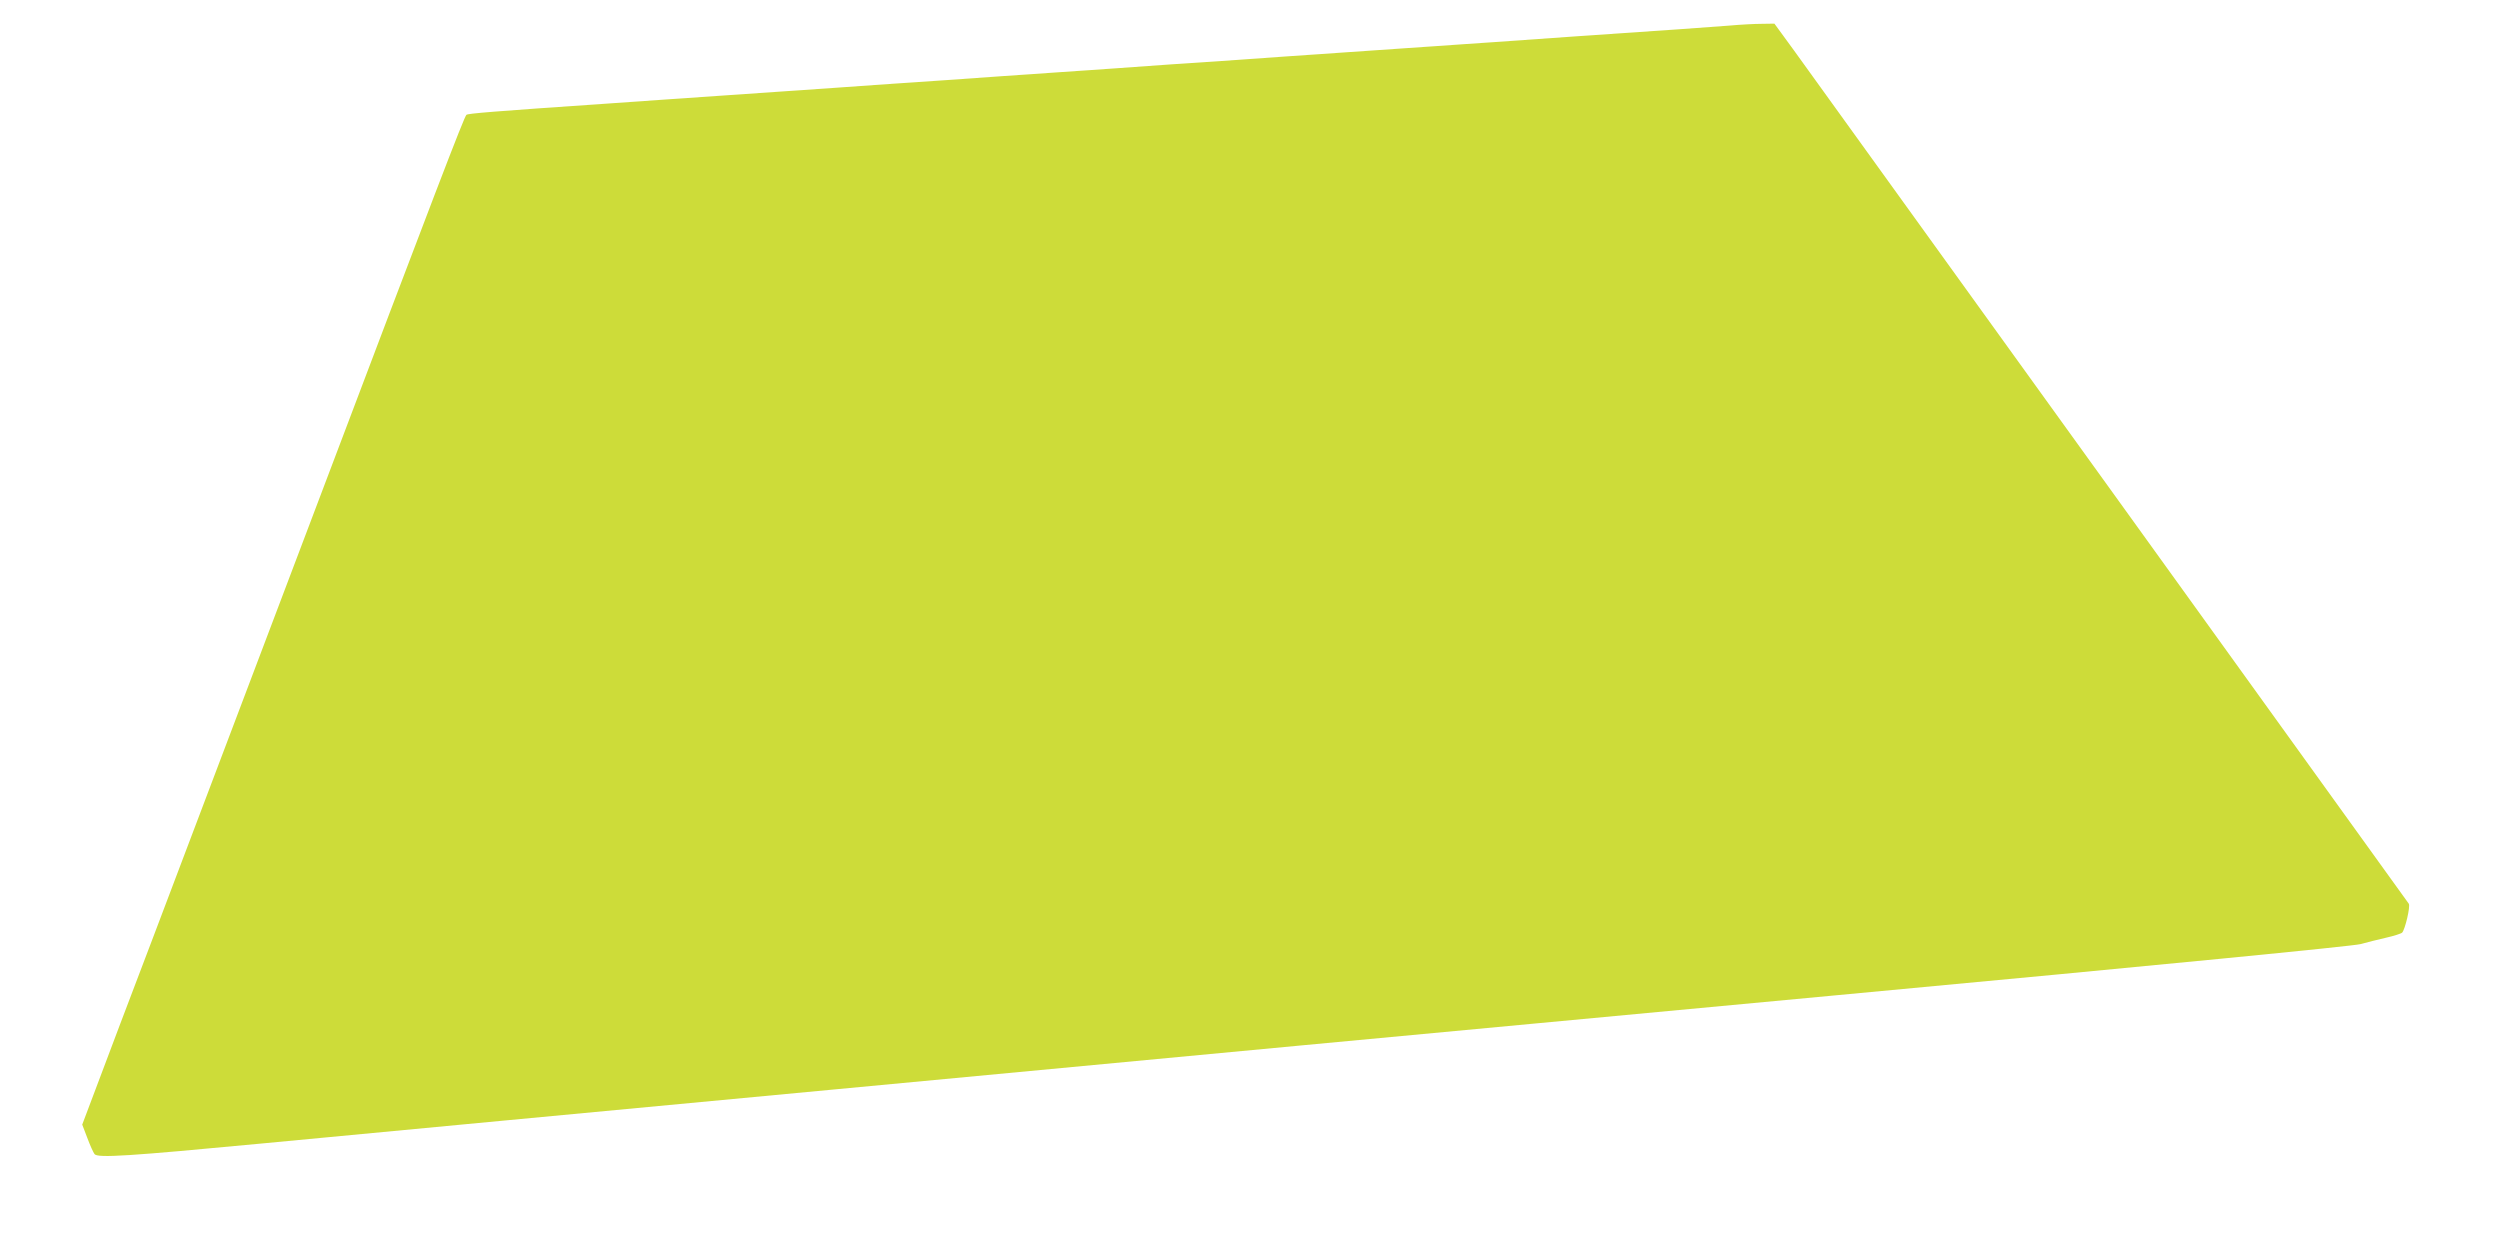
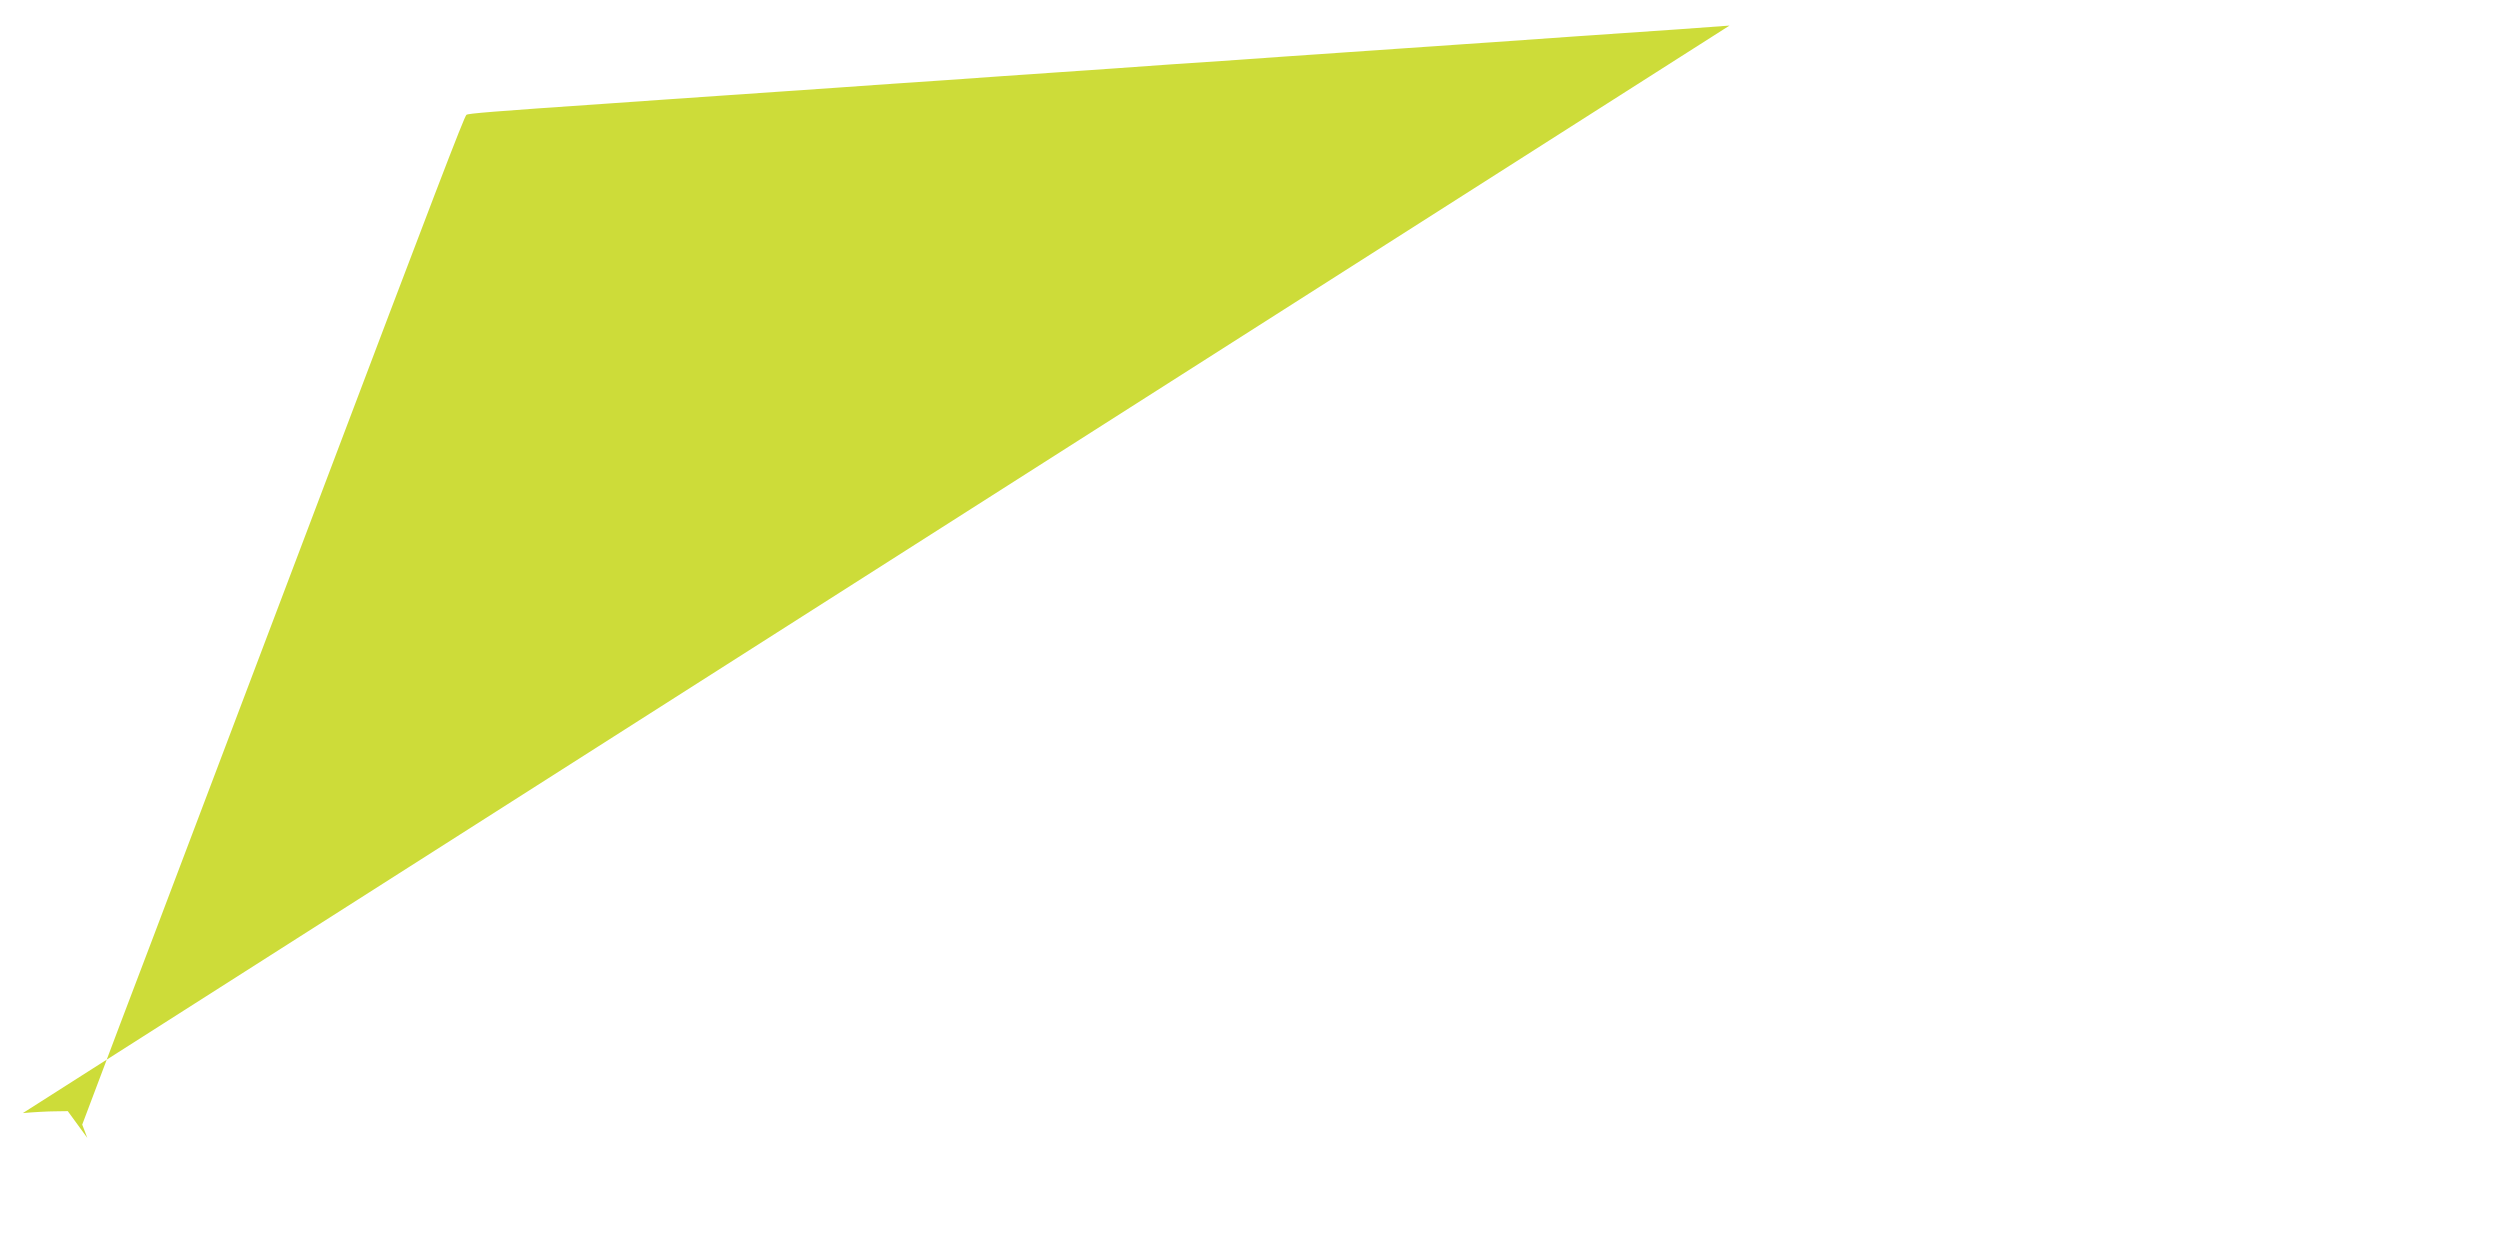
<svg xmlns="http://www.w3.org/2000/svg" version="1.0" width="1280pt" height="640pt" viewBox="0 0 1280 640" preserveAspectRatio="xMidYMid meet">
  <g transform="translate(0,640) scale(0.1,-0.1)" fill="#cddc39" stroke="none">
-     <path d="M8855 6269 c-55 -4 -172 -13 -260 -19 -466 -32 -617 -42 -865 -60 -74 -5 -205 -14 -290 -20 -85 -6 -216 -15 -290 -20 -74 -5 -205 -14 -290 -20 -85 -6 -216 -15 -290 -20 -135 -10 -309 -22 -580 -40 -80 -6 -206 -15 -280 -20 -74 -5 -205 -14 -290 -20 -85 -6 -216 -15 -290 -20 -74 -5 -201 -14 -282 -20 -82 -5 -214 -15 -295 -20 -82 -6 -209 -15 -283 -20 -137 -9 -297 -21 -580 -40 -85 -6 -216 -15 -290 -20 -74 -5 -202 -14 -285 -20 -599 -41 -719 -51 -727 -58 -12 -11 -160 -397 -773 -2017 -323 -852 -636 -1678 -695 -1835 -59 -157 -196 -517 -304 -801 l-195 -517 26 -68 c14 -38 31 -75 37 -83 16 -21 178 -10 853 54 750 71 1594 151 2913 275 2119 200 2586 244 5160 485 1693 158 2636 251 2675 261 33 9 92 24 132 33 40 9 77 21 82 26 15 16 43 134 34 148 -7 11 -2934 4073 -3148 4369 l-100 137 -65 -1 c-36 0 -110 -4 -165 -9z" />
+     <path d="M8855 6269 c-55 -4 -172 -13 -260 -19 -466 -32 -617 -42 -865 -60 -74 -5 -205 -14 -290 -20 -85 -6 -216 -15 -290 -20 -74 -5 -205 -14 -290 -20 -85 -6 -216 -15 -290 -20 -135 -10 -309 -22 -580 -40 -80 -6 -206 -15 -280 -20 -74 -5 -205 -14 -290 -20 -85 -6 -216 -15 -290 -20 -74 -5 -201 -14 -282 -20 -82 -5 -214 -15 -295 -20 -82 -6 -209 -15 -283 -20 -137 -9 -297 -21 -580 -40 -85 -6 -216 -15 -290 -20 -74 -5 -202 -14 -285 -20 -599 -41 -719 -51 -727 -58 -12 -11 -160 -397 -773 -2017 -323 -852 -636 -1678 -695 -1835 -59 -157 -196 -517 -304 -801 l-195 -517 26 -68 l-100 137 -65 -1 c-36 0 -110 -4 -165 -9z" />
  </g>
</svg>